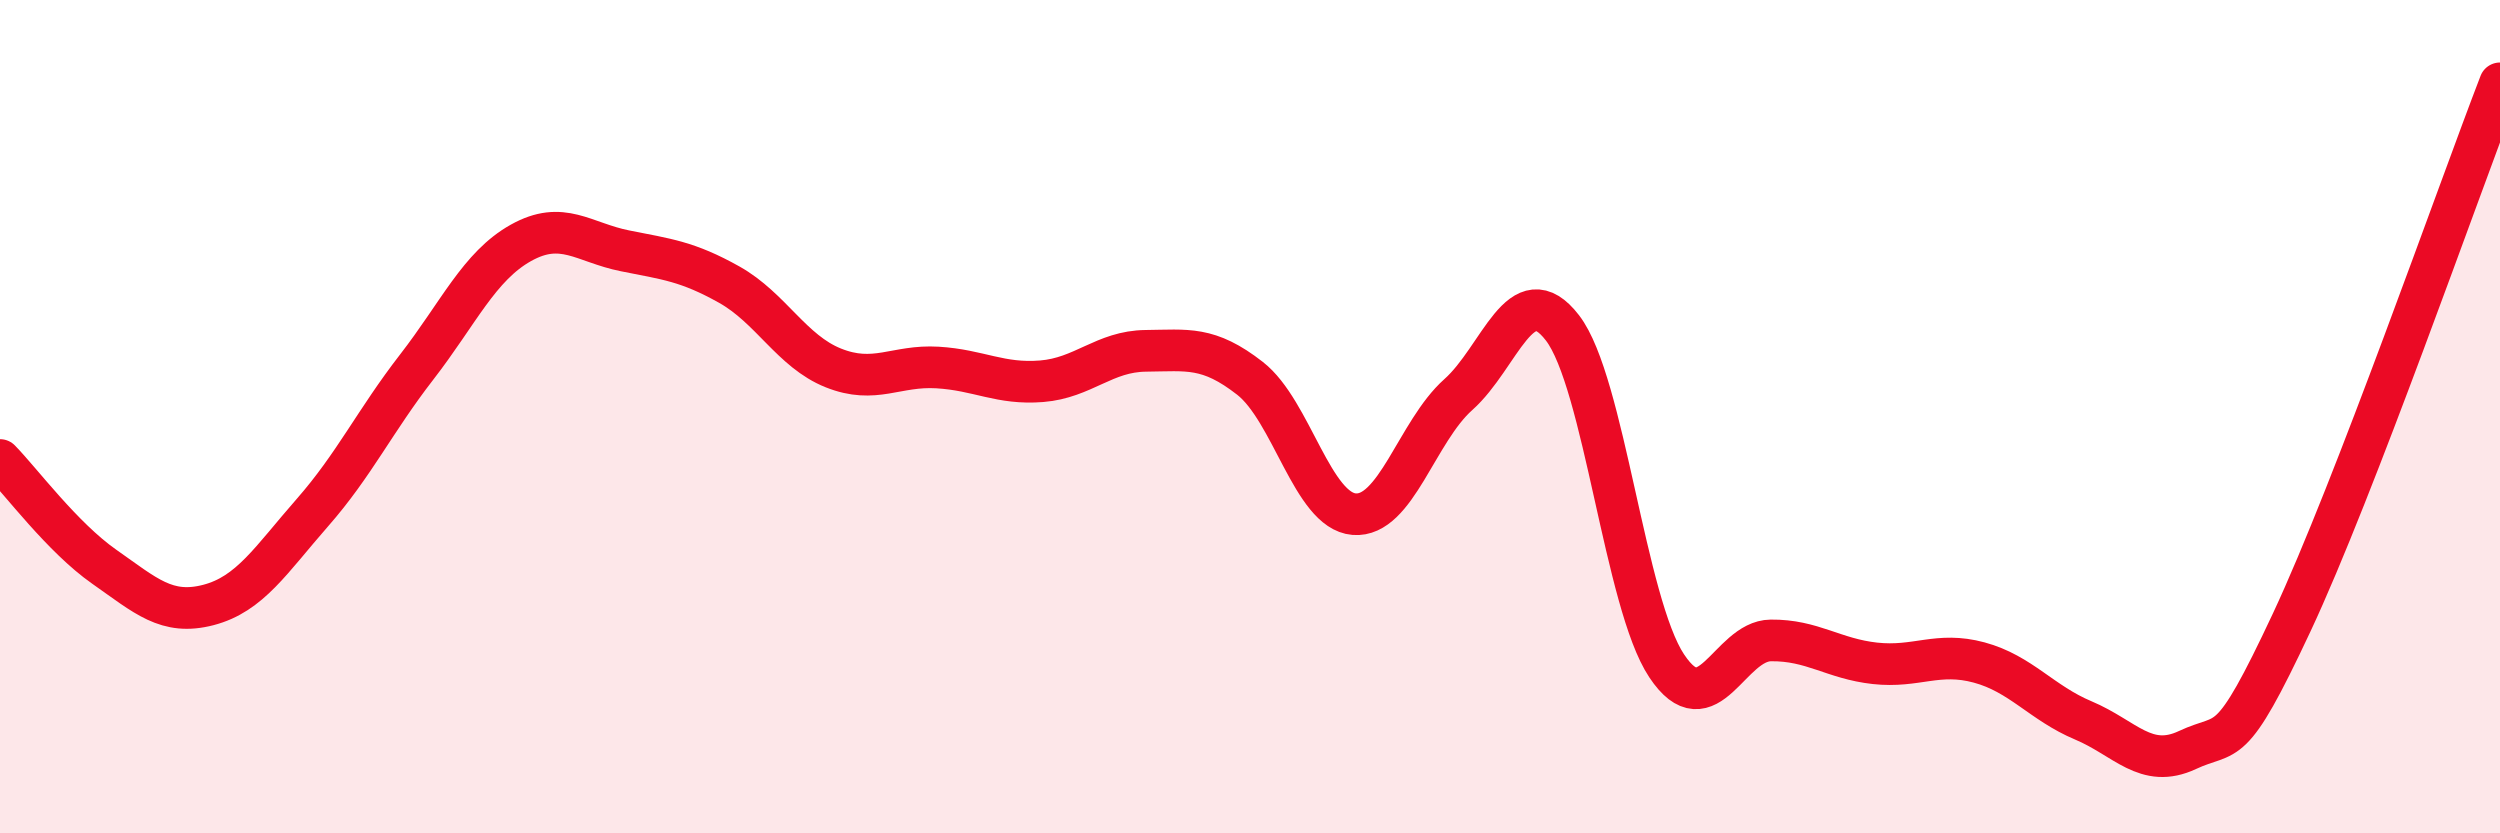
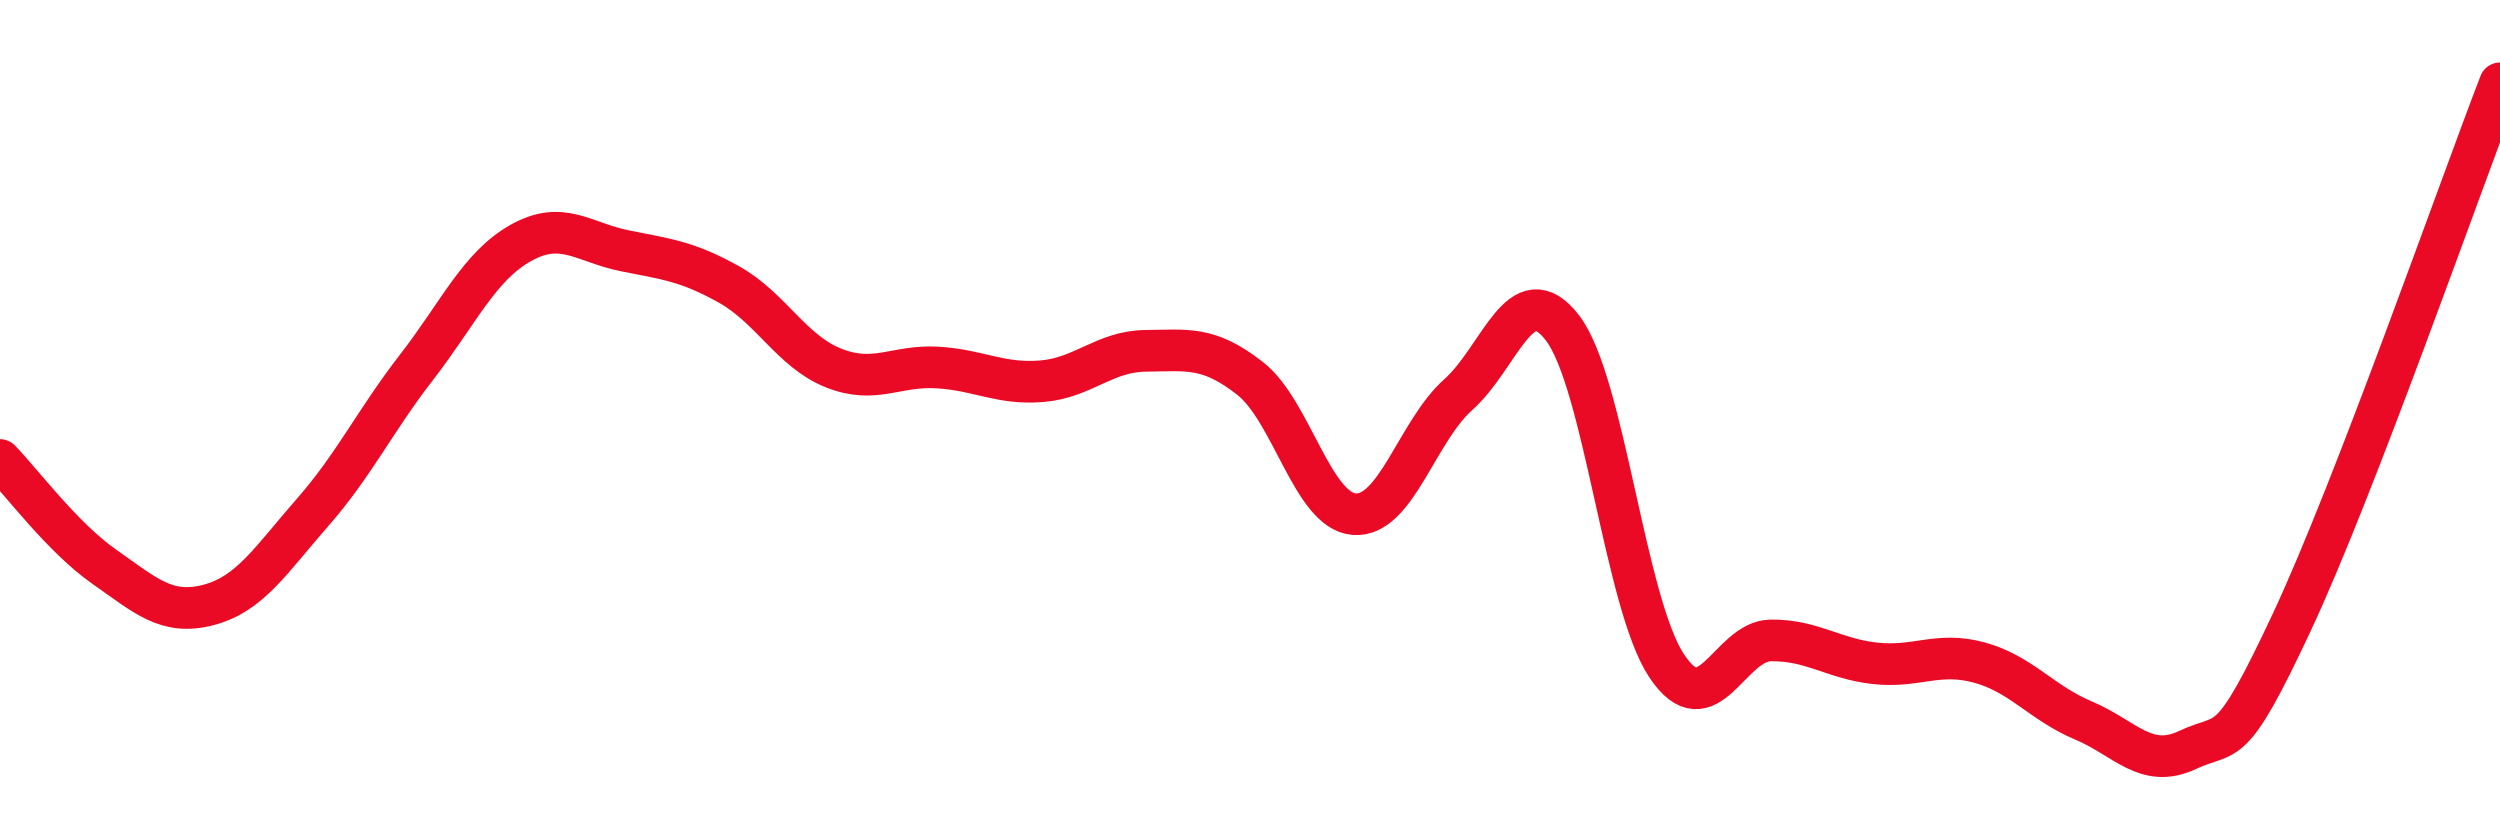
<svg xmlns="http://www.w3.org/2000/svg" width="60" height="20" viewBox="0 0 60 20">
-   <path d="M 0,11.04 C 0.5,11.55 1.5,12.9 2.5,13.6 C 3.5,14.3 4,14.78 5,14.52 C 6,14.26 6.5,13.44 7.5,12.3 C 8.5,11.16 9,10.1 10,8.81 C 11,7.52 11.5,6.39 12.5,5.83 C 13.5,5.27 14,5.82 15,6.02 C 16,6.22 16.5,6.27 17.5,6.83 C 18.5,7.39 19,8.43 20,8.83 C 21,9.23 21.5,8.76 22.5,8.82 C 23.5,8.88 24,9.23 25,9.15 C 26,9.07 26.5,8.43 27.5,8.42 C 28.5,8.41 29,8.3 30,9.08 C 31,9.86 31.5,12.26 32.5,12.34 C 33.5,12.42 34,10.36 35,9.47 C 36,8.58 36.5,6.57 37.5,7.87 C 38.5,9.17 39,14.48 40,15.98 C 41,17.48 41.5,15.38 42.5,15.37 C 43.5,15.36 44,15.81 45,15.92 C 46,16.03 46.5,15.63 47.5,15.9 C 48.5,16.17 49,16.87 50,17.29 C 51,17.71 51.5,18.47 52.5,18 C 53.5,17.53 53.5,18.14 55,14.94 C 56.5,11.74 59,4.59 60,2L60 20L0 20Z" fill="#EB0A25" opacity="0.1" stroke-linecap="round" stroke-linejoin="round" />
  <path d="M 0,11.04 C 0.5,11.55 1.5,12.9 2.5,13.6 C 3.5,14.3 4,14.78 5,14.52 C 6,14.26 6.5,13.44 7.5,12.3 C 8.5,11.16 9,10.1 10,8.81 C 11,7.52 11.5,6.39 12.5,5.83 C 13.5,5.27 14,5.82 15,6.02 C 16,6.22 16.5,6.27 17.5,6.83 C 18.5,7.39 19,8.43 20,8.83 C 21,9.23 21.5,8.76 22.5,8.82 C 23.5,8.88 24,9.23 25,9.15 C 26,9.07 26.5,8.43 27.5,8.42 C 28.5,8.41 29,8.3 30,9.08 C 31,9.86 31.5,12.26 32.5,12.34 C 33.5,12.42 34,10.36 35,9.47 C 36,8.58 36.5,6.57 37.5,7.87 C 38.5,9.17 39,14.48 40,15.98 C 41,17.48 41.5,15.38 42.5,15.37 C 43.5,15.36 44,15.81 45,15.92 C 46,16.03 46.5,15.63 47.5,15.9 C 48.5,16.17 49,16.87 50,17.29 C 51,17.71 51.5,18.47 52.5,18 C 53.5,17.53 53.5,18.14 55,14.94 C 56.5,11.74 59,4.59 60,2" stroke="#EB0A25" stroke-width="1" fill="none" stroke-linecap="round" stroke-linejoin="round" />
</svg>